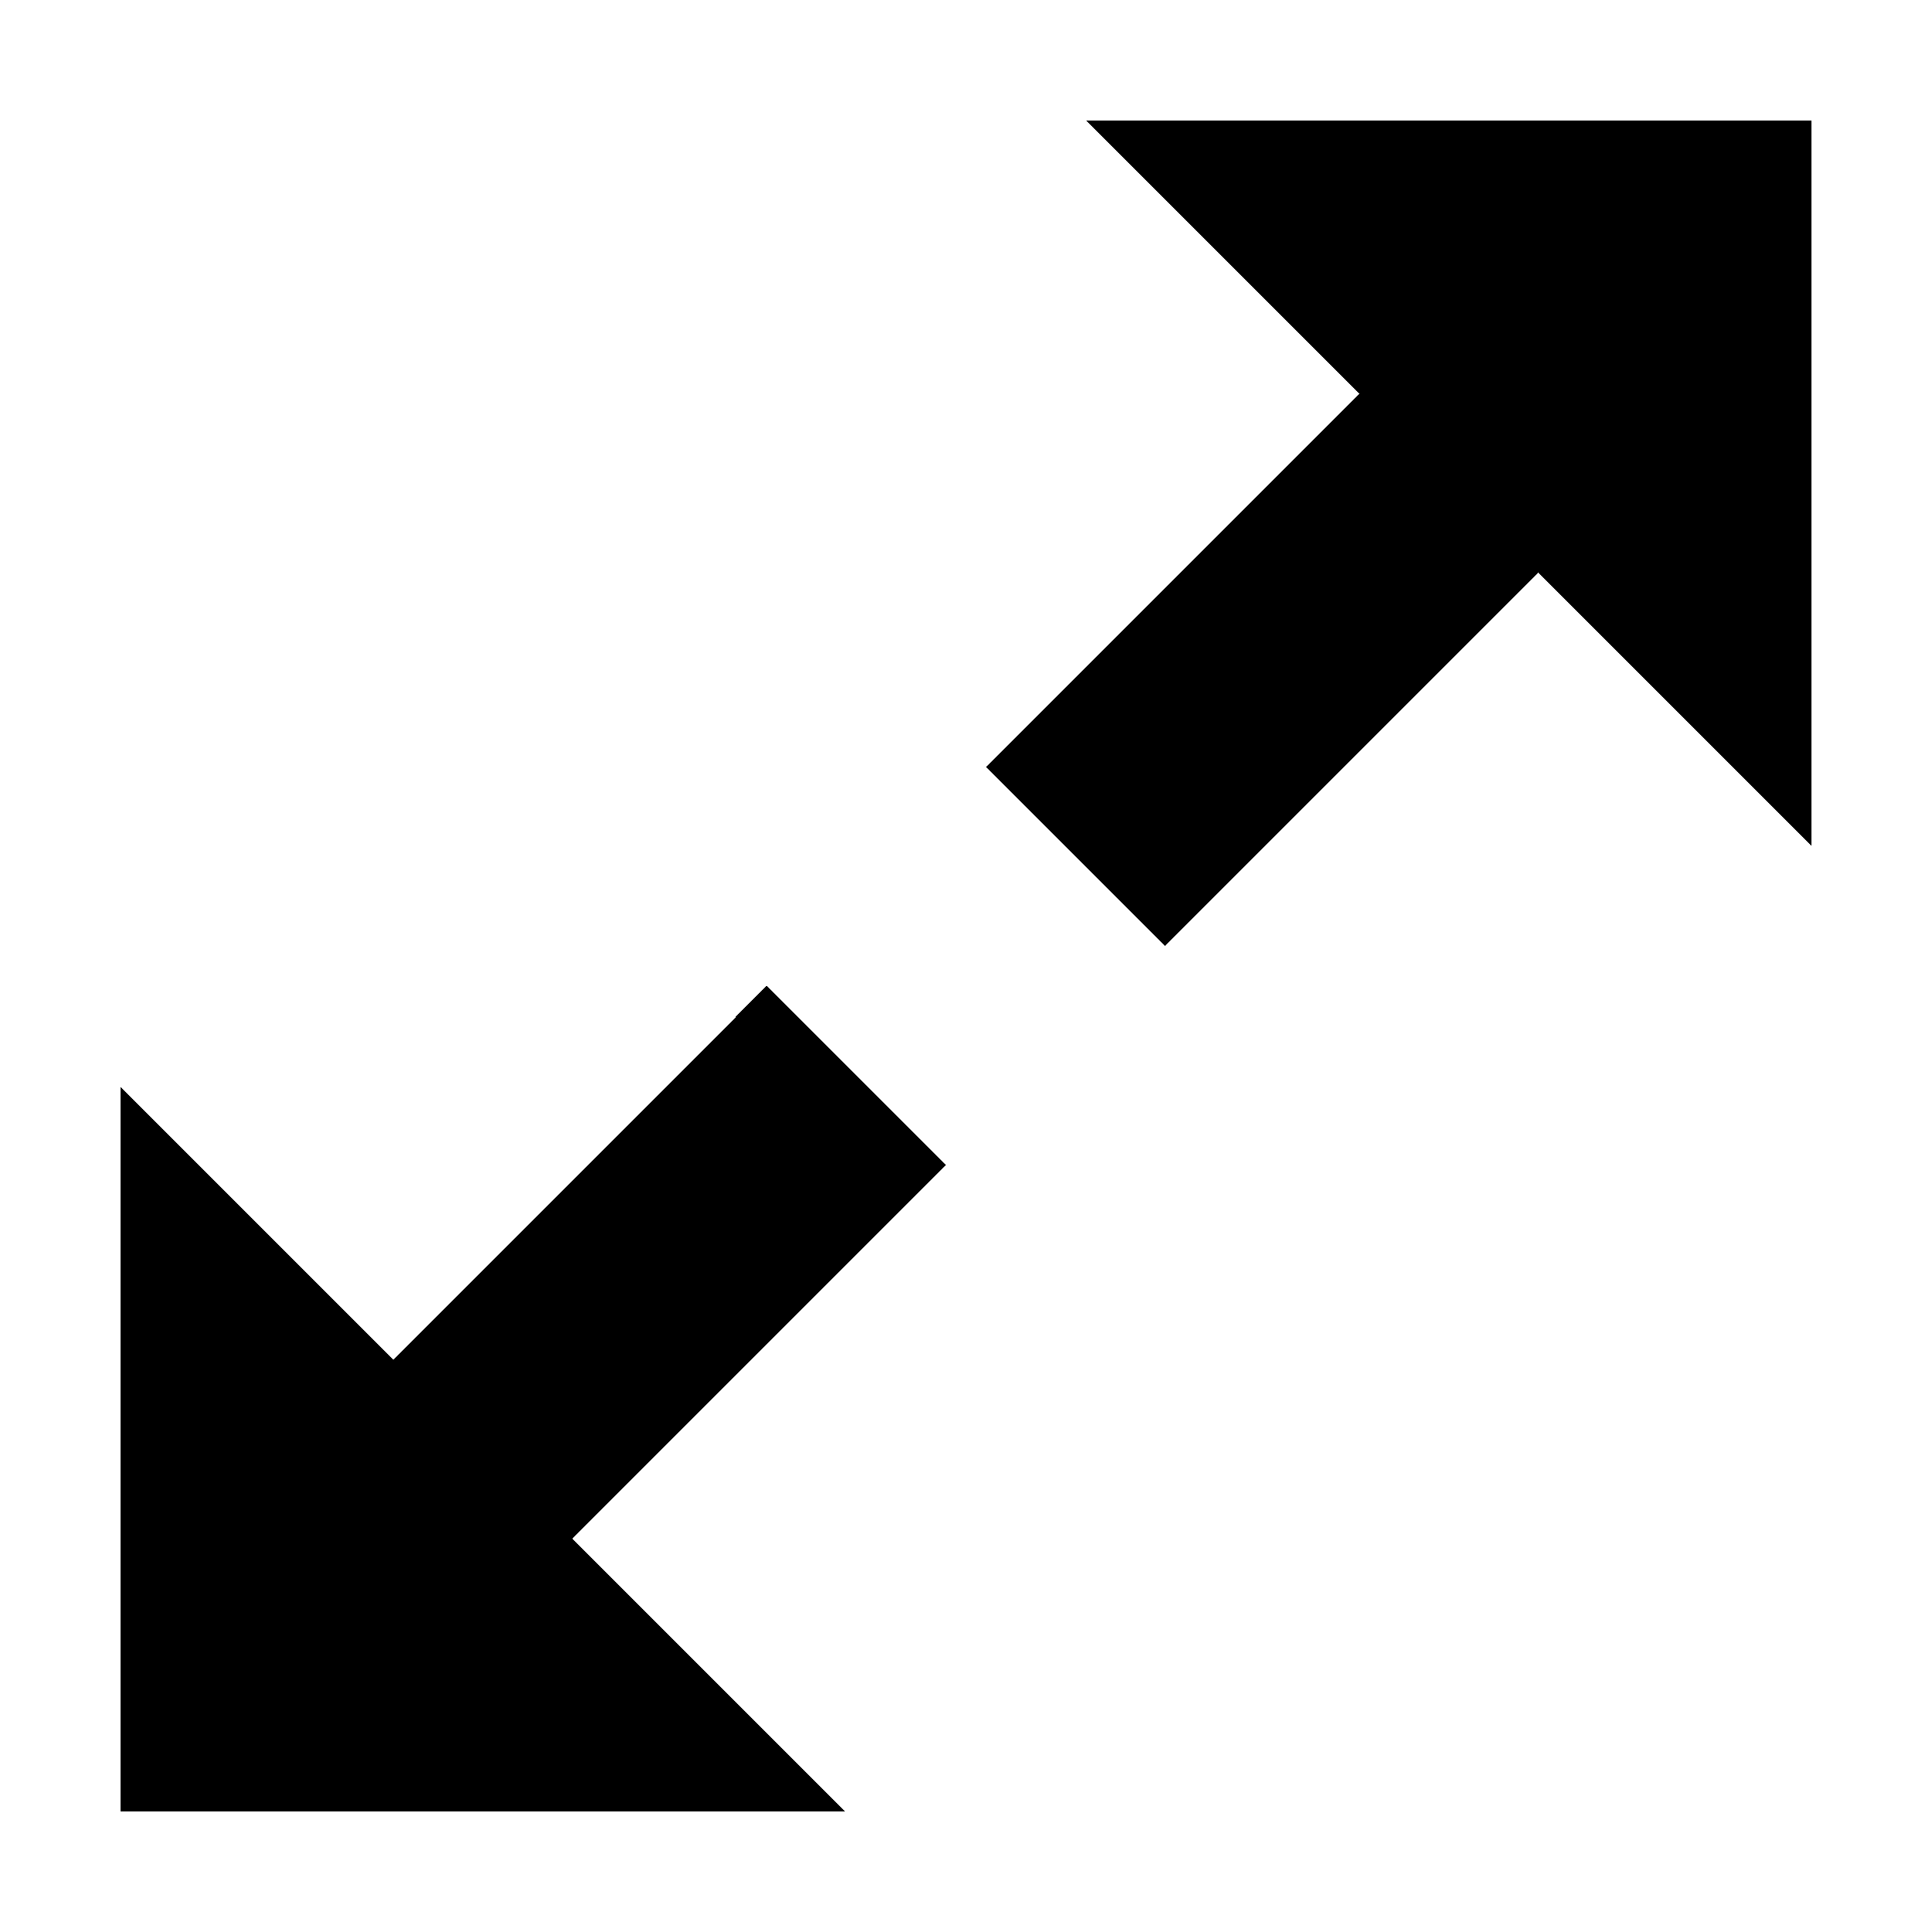
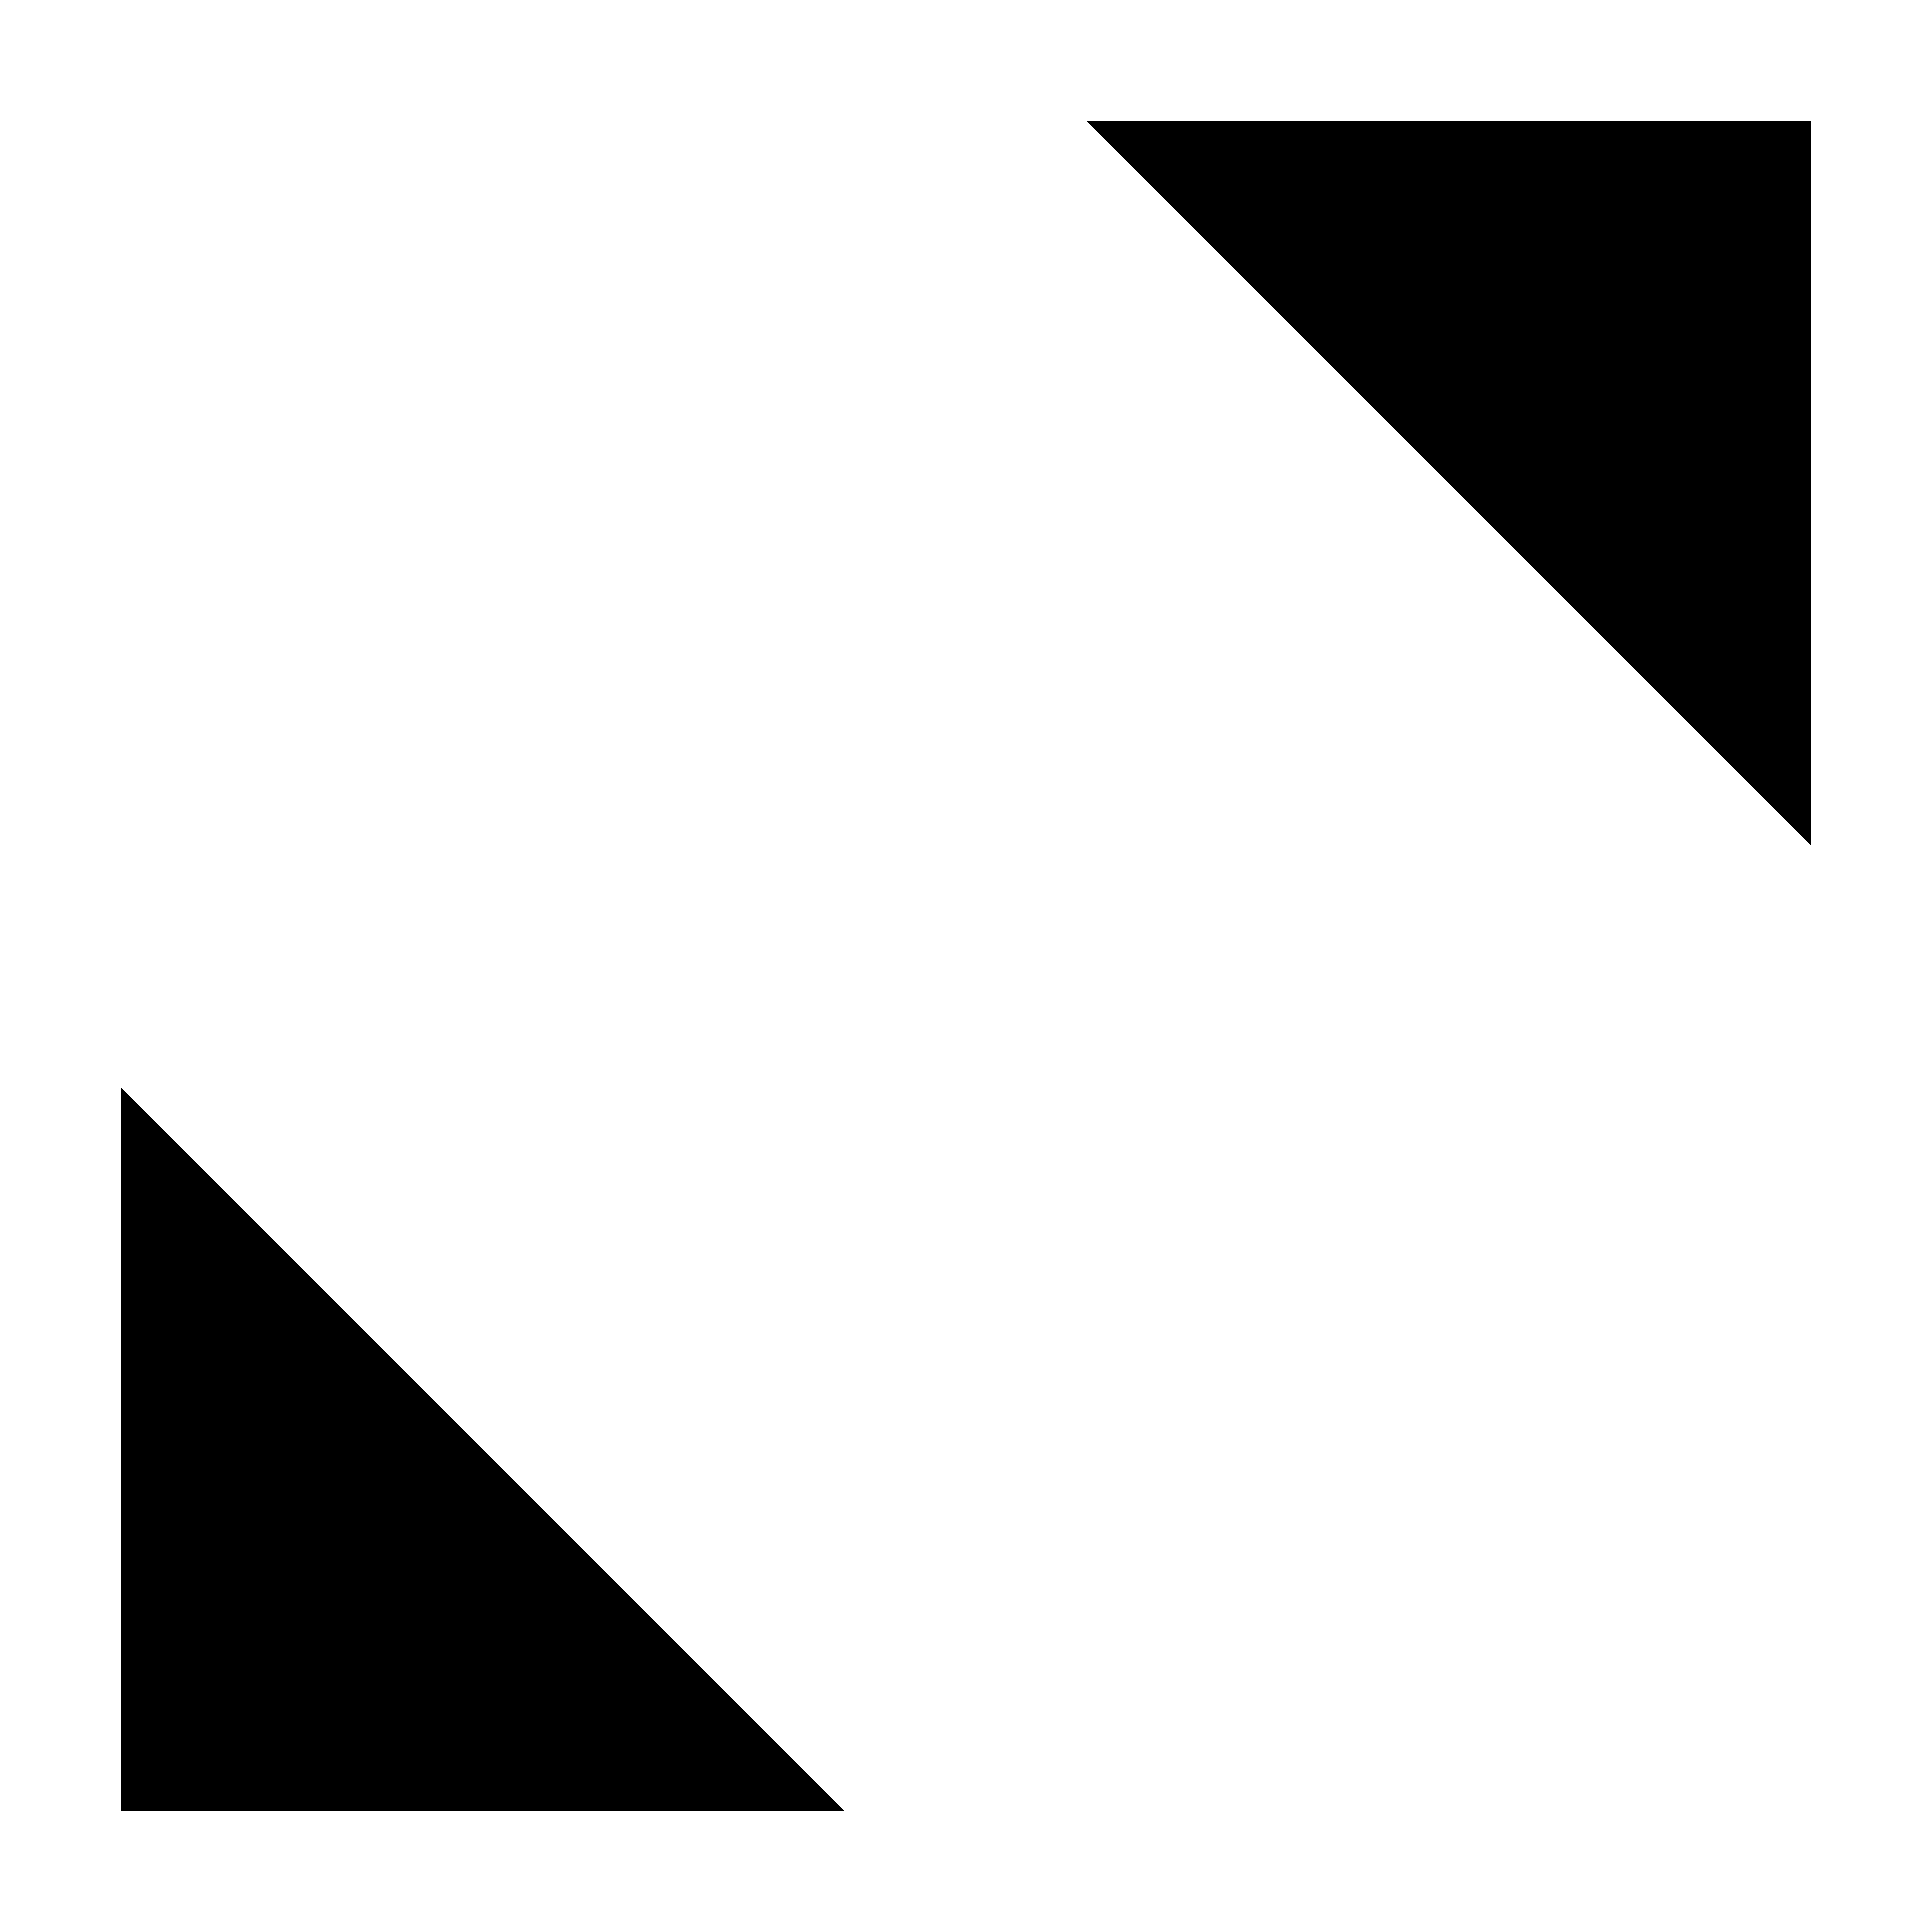
<svg xmlns="http://www.w3.org/2000/svg" xmlns:ns1="http://sodipodi.sourceforge.net/DTD/sodipodi-0.dtd" xmlns:ns2="http://www.inkscape.org/namespaces/inkscape" shape-rendering="crispEdges" version="1.1" viewBox="0 0 16 16" id="svg10" ns1:docname="view-fullscreen-symbolic.symbolic.svg" ns2:version="1.0.2 (e86c870879, 2021-01-15)">
  <defs id="defs14" />
  <ns1:namedview pagecolor="#ffffff" bordercolor="#666666" borderopacity="1" objecttolerance="10" gridtolerance="10" guidetolerance="10" ns2:pageopacity="0" ns2:pageshadow="2" ns2:window-width="1366" ns2:window-height="704" id="namedview12" showgrid="false" ns2:zoom="27.311999" ns2:cx="8.4351552" ns2:cy="7.9428197" ns2:window-x="0" ns2:window-y="27" ns2:window-maximized="1" ns2:current-layer="svg10" />
  <g transform="translate(1.001 1)" id="g8">
    <path transform="translate(-1.001,-1)" d="m 9,1 6,6 V 1 Z M 1,9 v 6 h 6 z" style="paint-order:markers stroke fill" id="path2" ns1:nodetypes="cccccccc" />
-     <path id="path4" d="m 12.945,1.572 c -1.593,1.593 -3.188,3.184 -4.779,4.779 L 9.648,7.832 14.428,3.053 Z m -6.596,6.594 C 4.756,9.759 3.166,11.354 1.57,12.945 l 1.482,1.482 c 1.595,-1.591 3.186,-3.186 4.779,-4.779 z" transform="translate(-1.001,-1)" ns1:nodetypes="cccccccccc" />
  </g>
</svg>